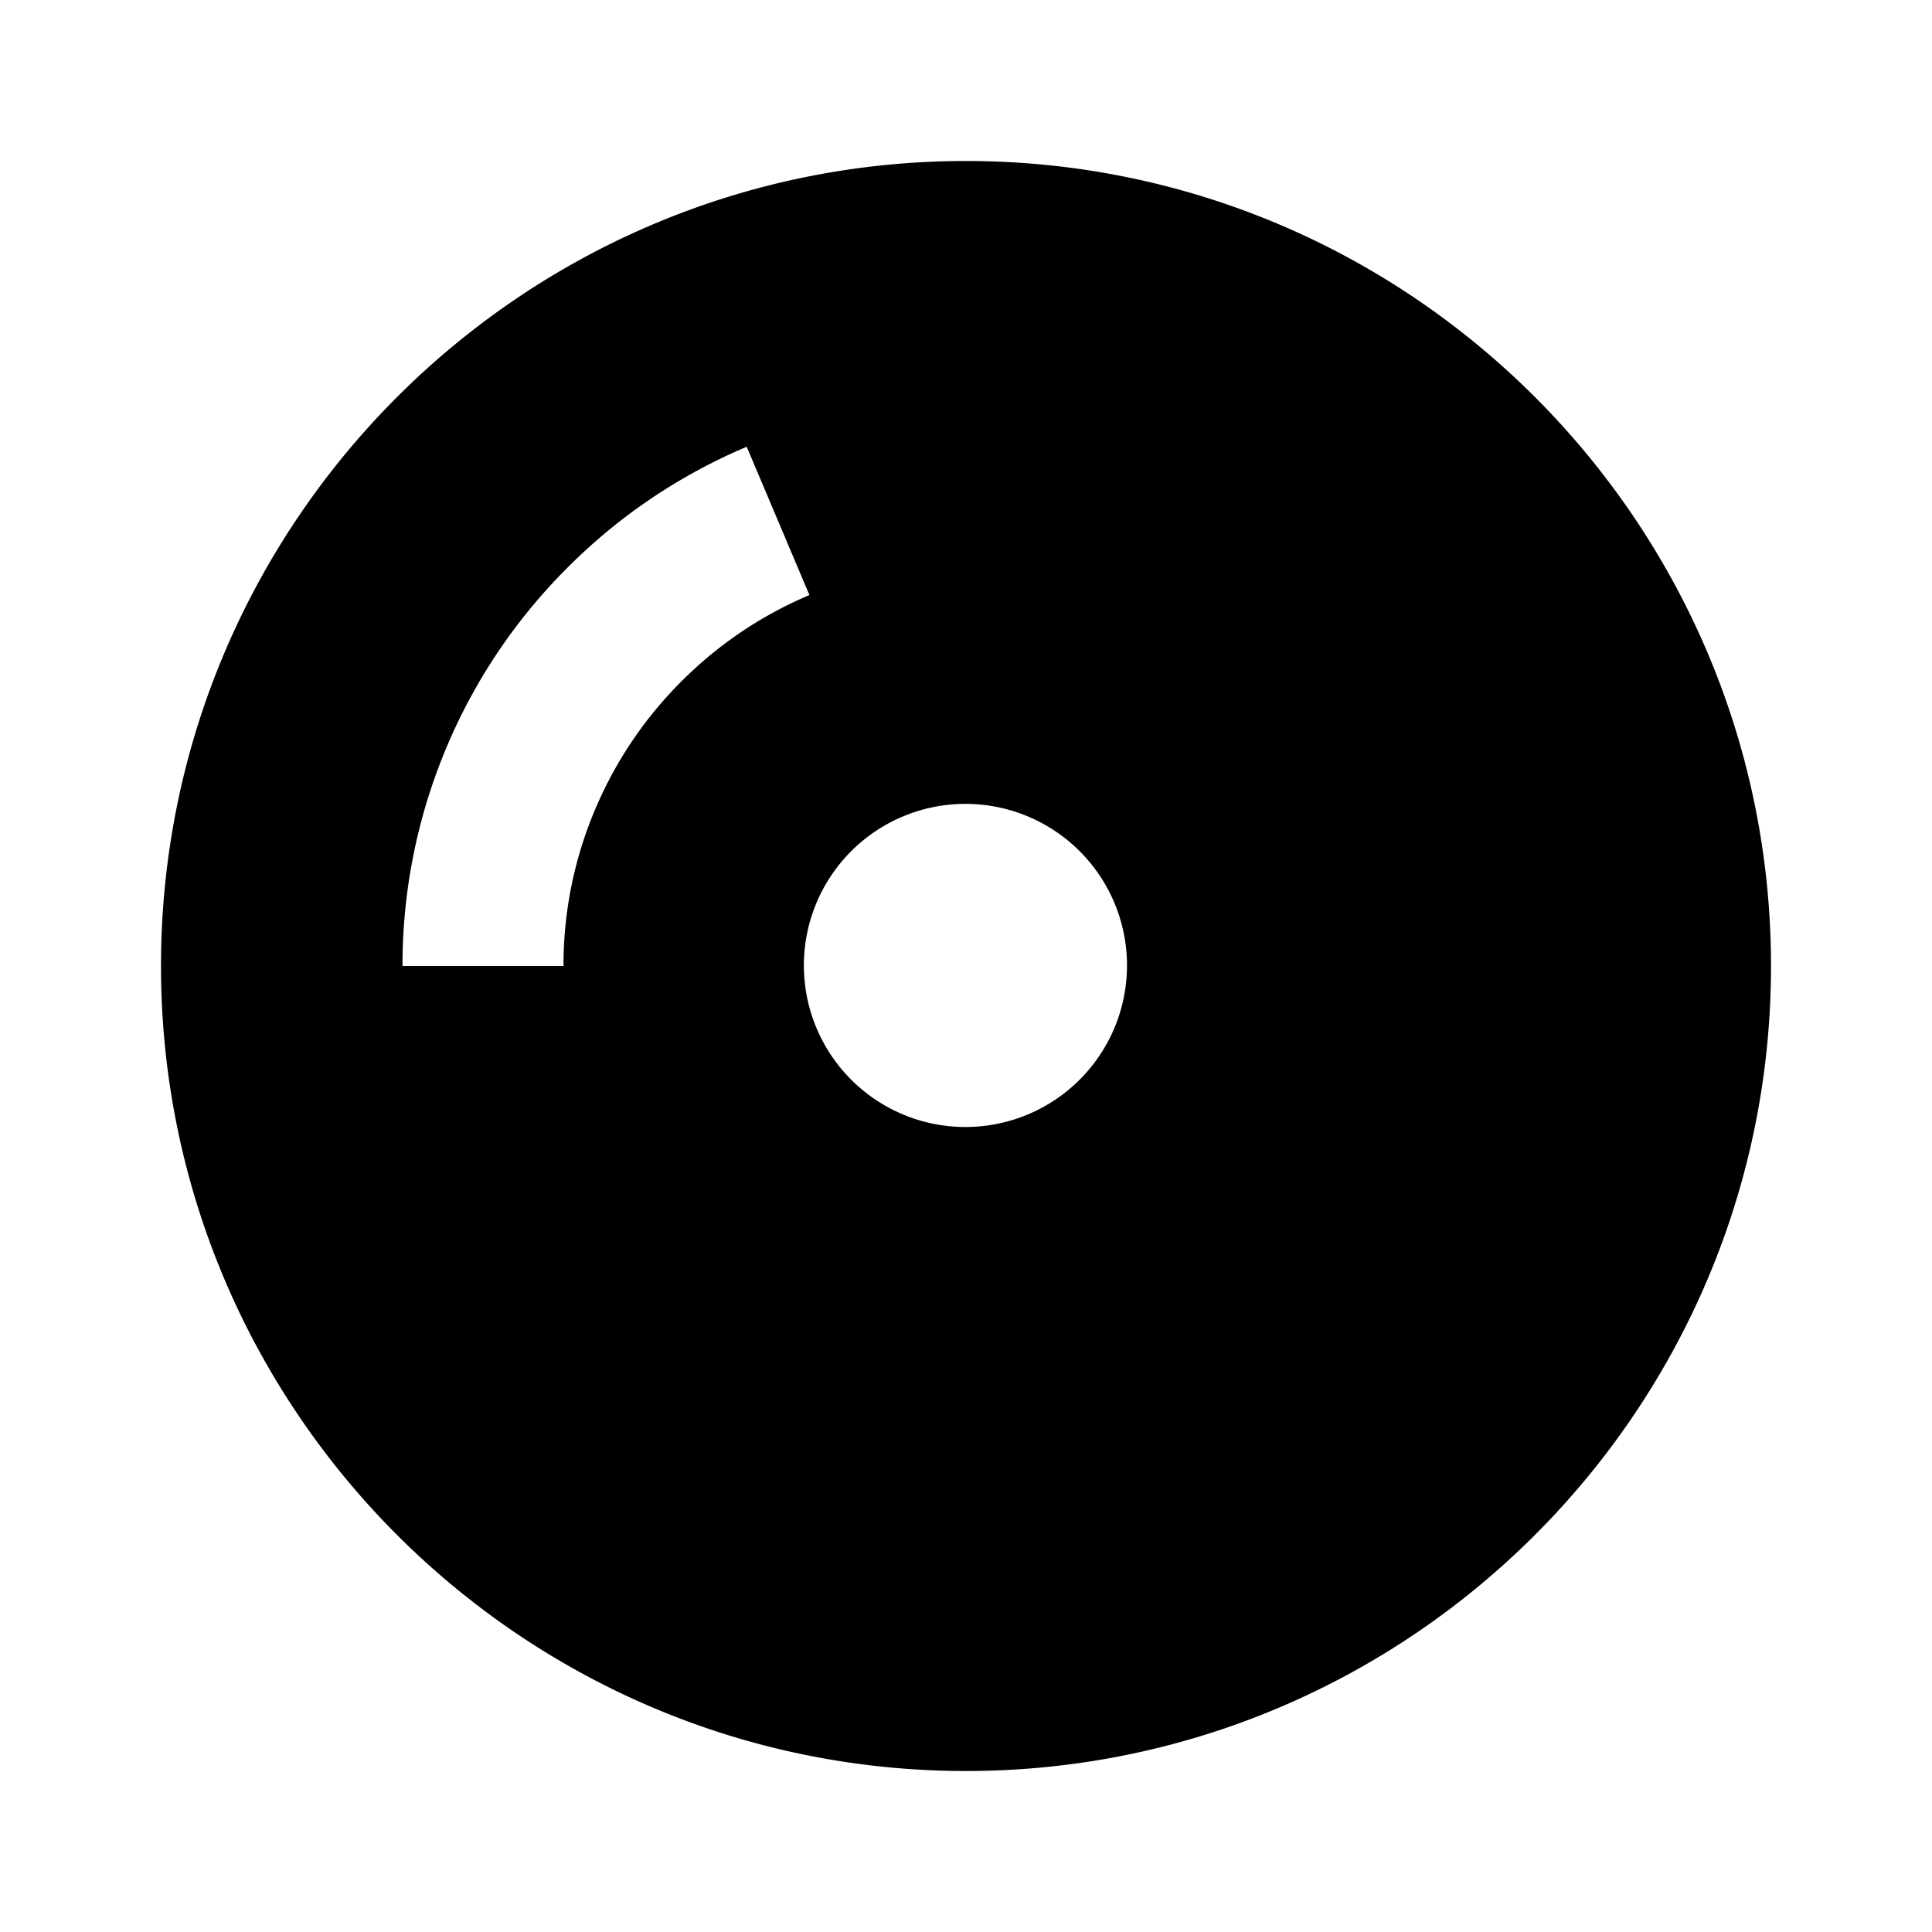
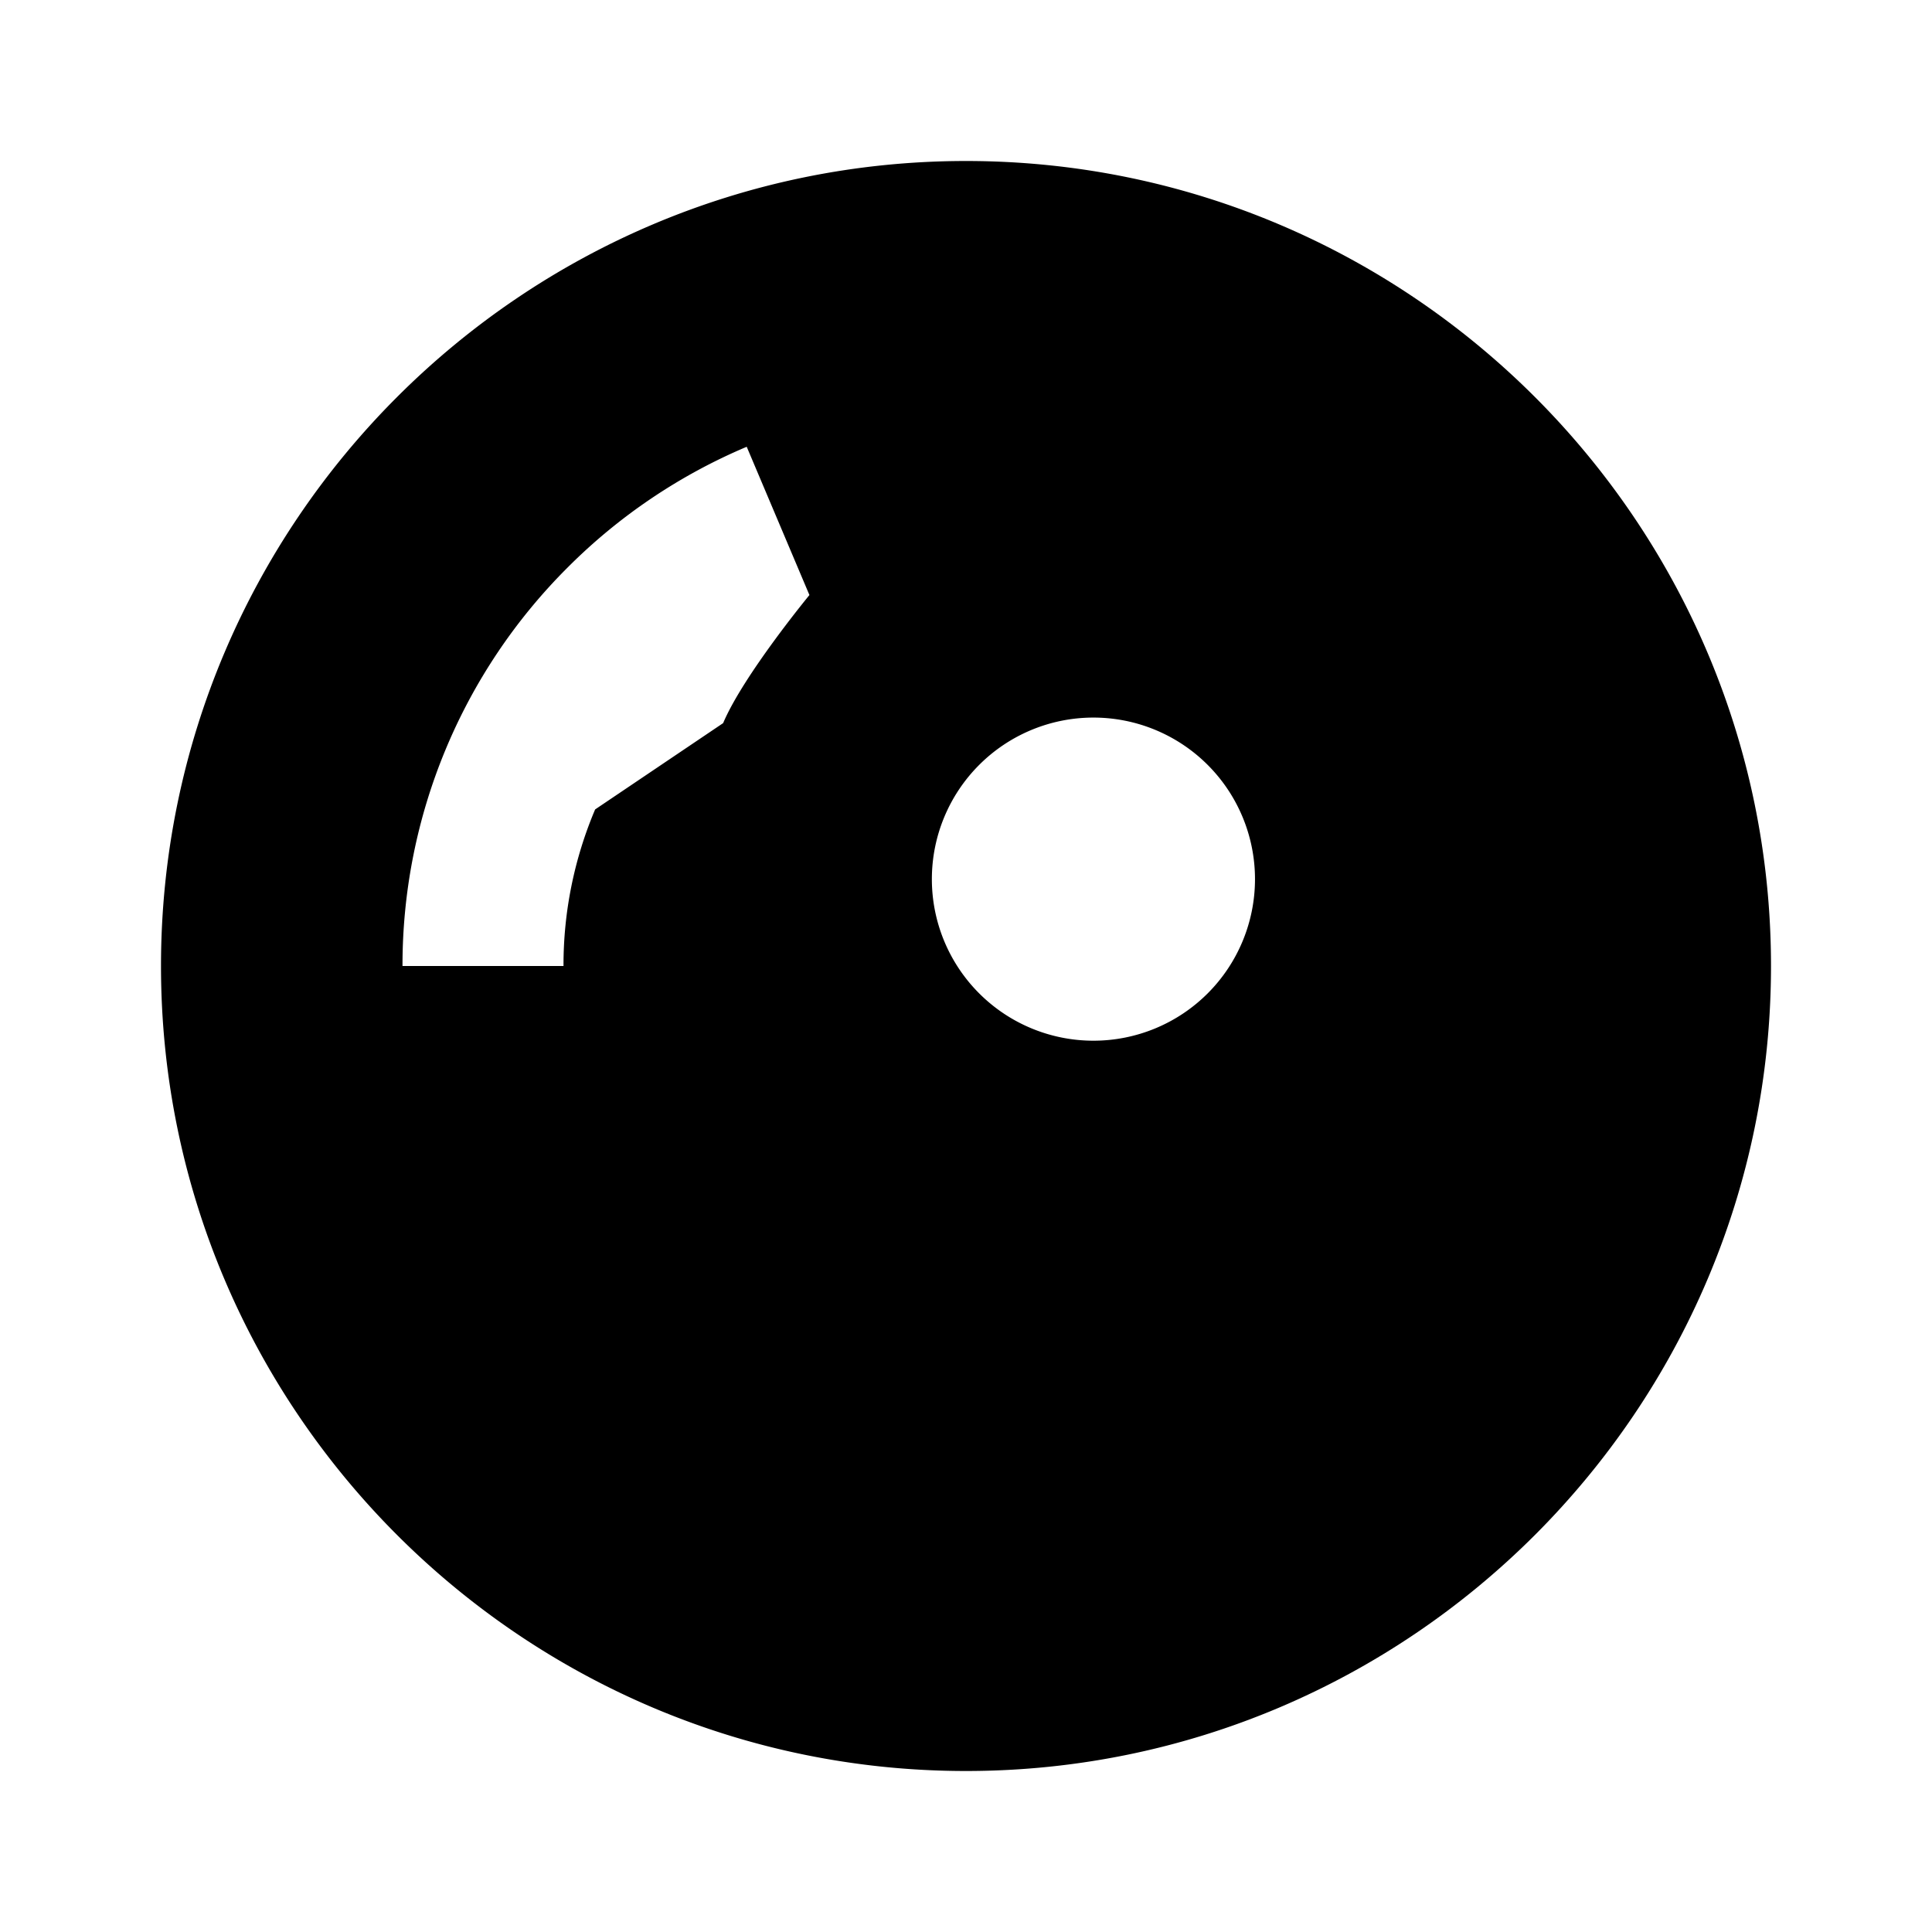
<svg xmlns="http://www.w3.org/2000/svg" width="800" height="800" viewBox="0 0 24 24">
-   <path fill="currentColor" d="M12 2C6.486 2 2 6.486 2 12s4.486 10 10 10s10-4.486 10-10S17.514 2 12 2m-4.607 8.055A4.956 4.956 0 0 0 7 12H5a6.978 6.978 0 0 1 2.051-4.95a6.978 6.978 0 0 1 2.225-1.5l.779 1.842c-.596.252-1.13.612-1.59 1.072s-.82.995-1.072 1.591m4.6 3.945a2.007 2.007 0 1 1 0-4.014a2.007 2.007 0 0 1 0 4.014" />
+   <path fill="currentColor" d="M12 2C6.486 2 2 6.486 2 12s4.486 10 10 10s10-4.486 10-10S17.514 2 12 2m-4.607 8.055A4.956 4.956 0 0 0 7 12H5a6.978 6.978 0 0 1 2.051-4.95a6.978 6.978 0 0 1 2.225-1.5l.779 1.842s-.82.995-1.072 1.591m4.6 3.945a2.007 2.007 0 1 1 0-4.014a2.007 2.007 0 0 1 0 4.014" />
</svg>